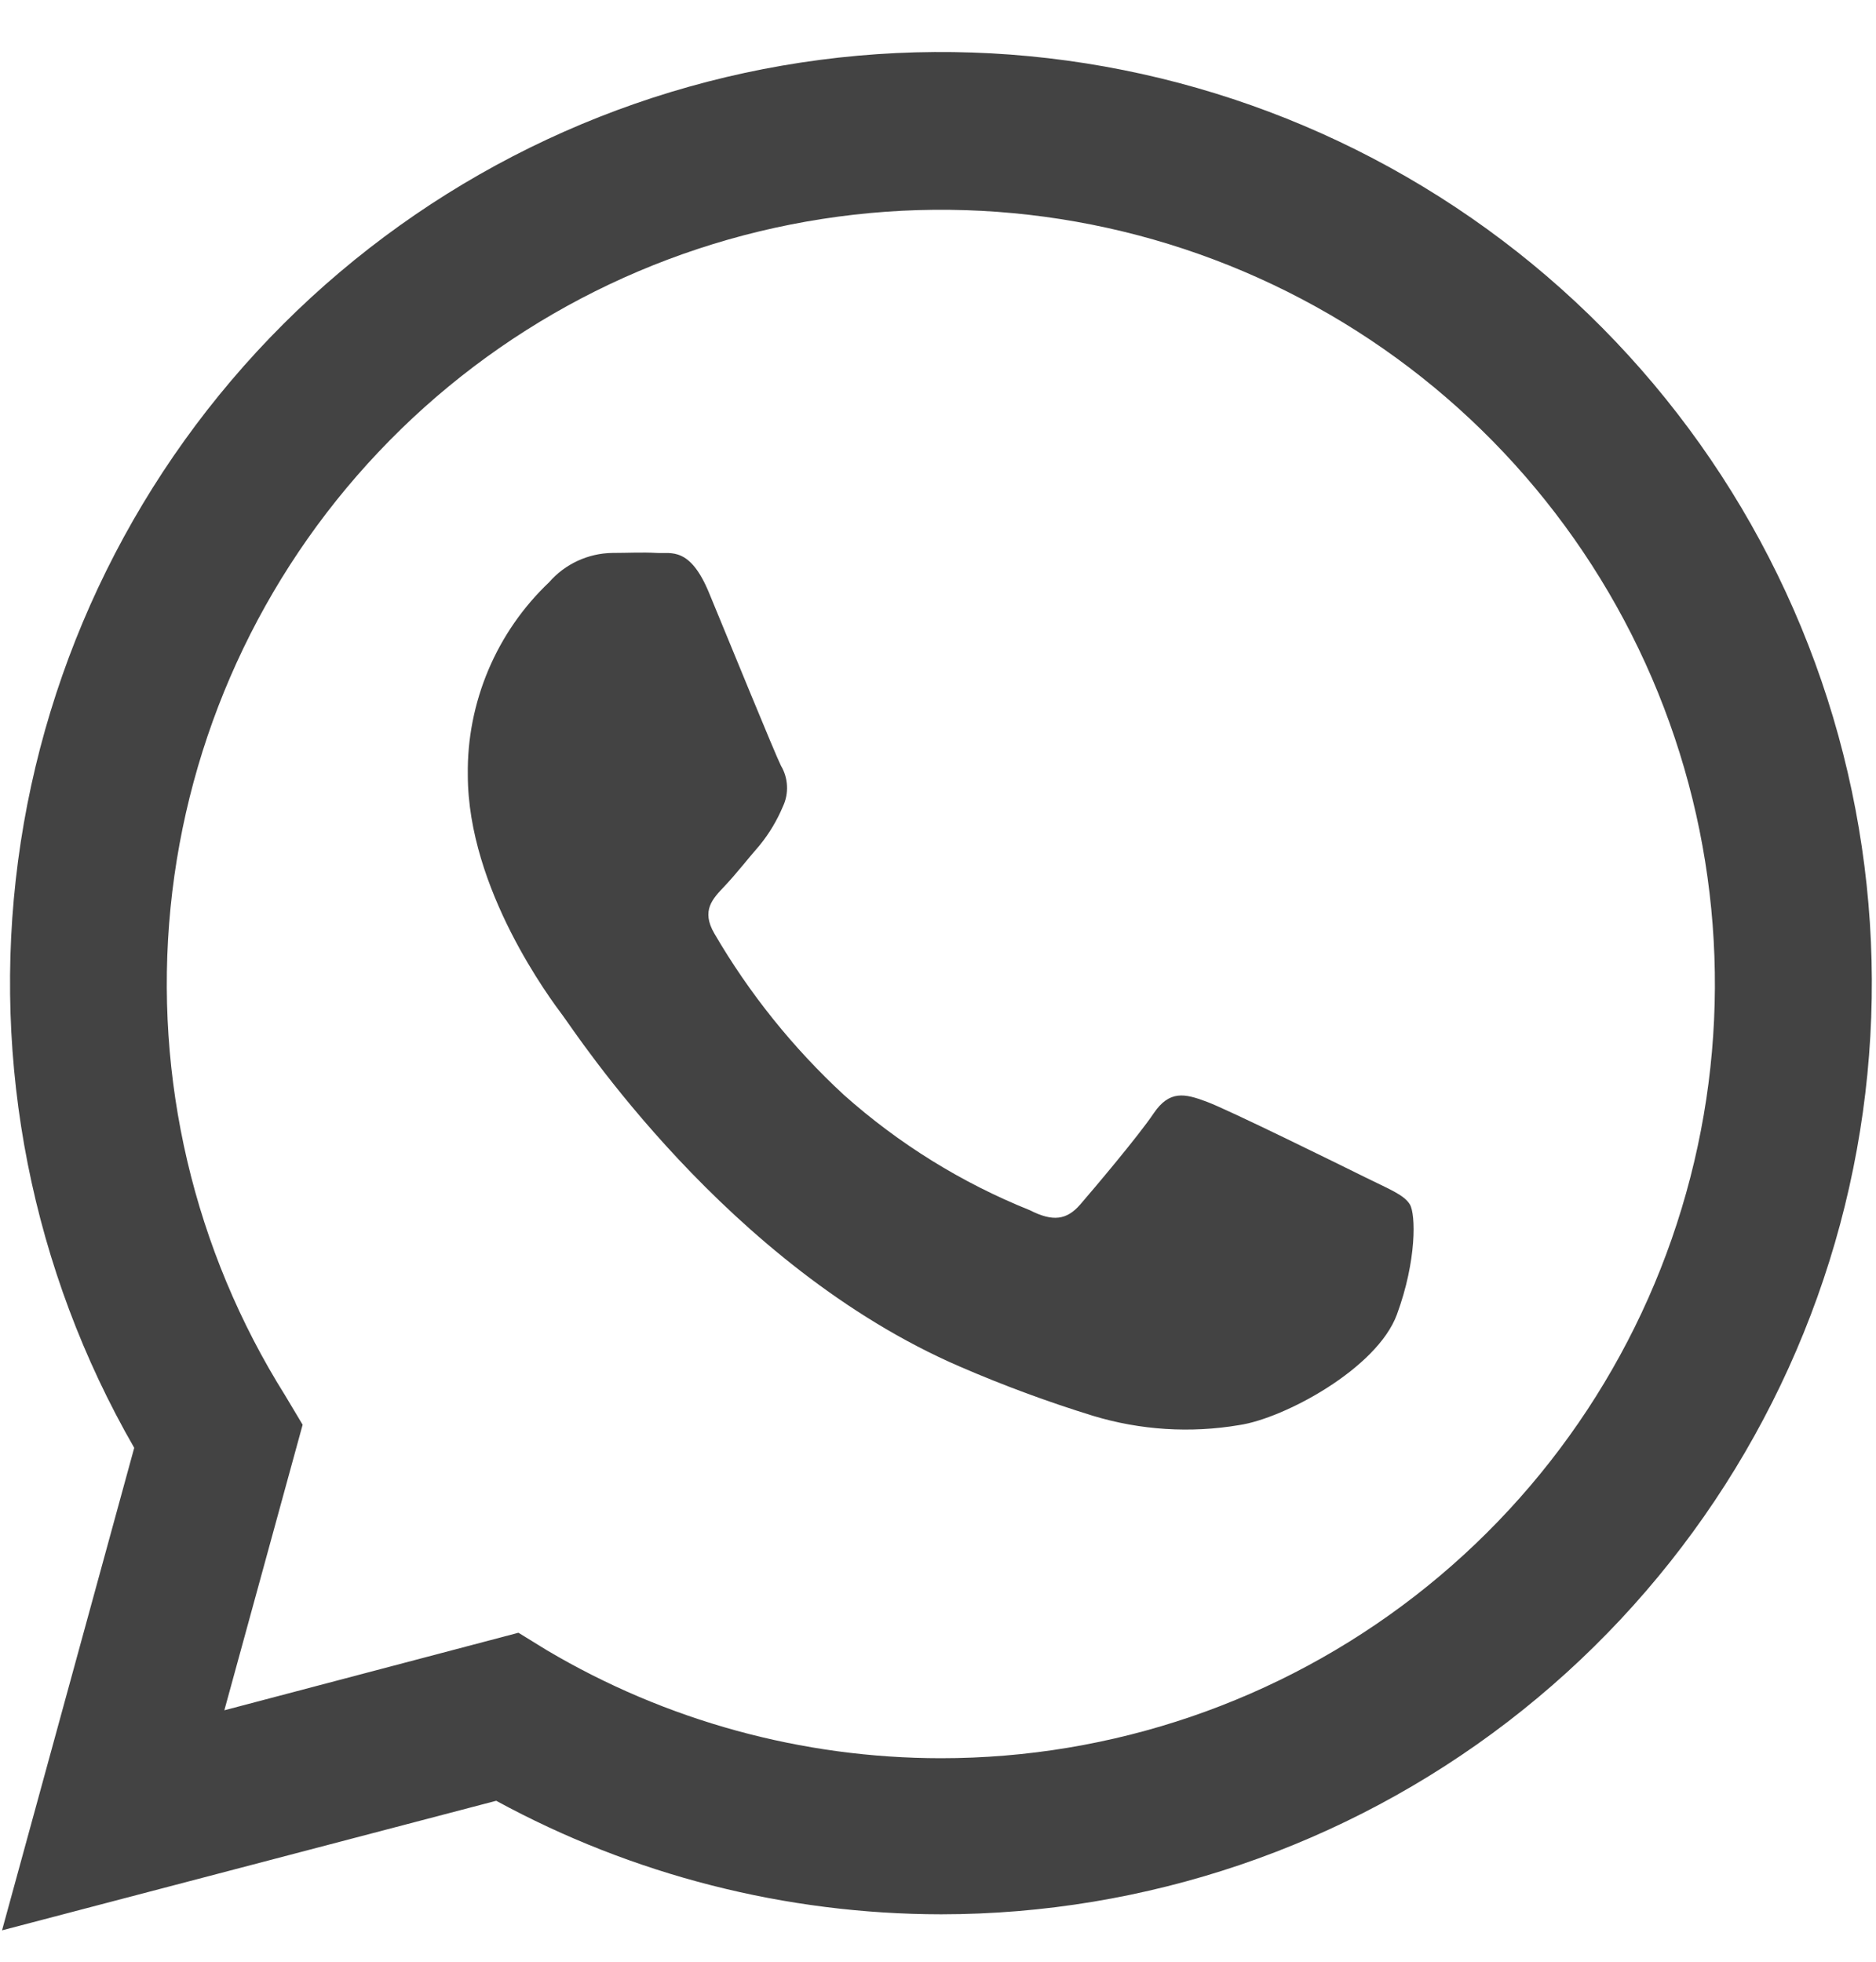
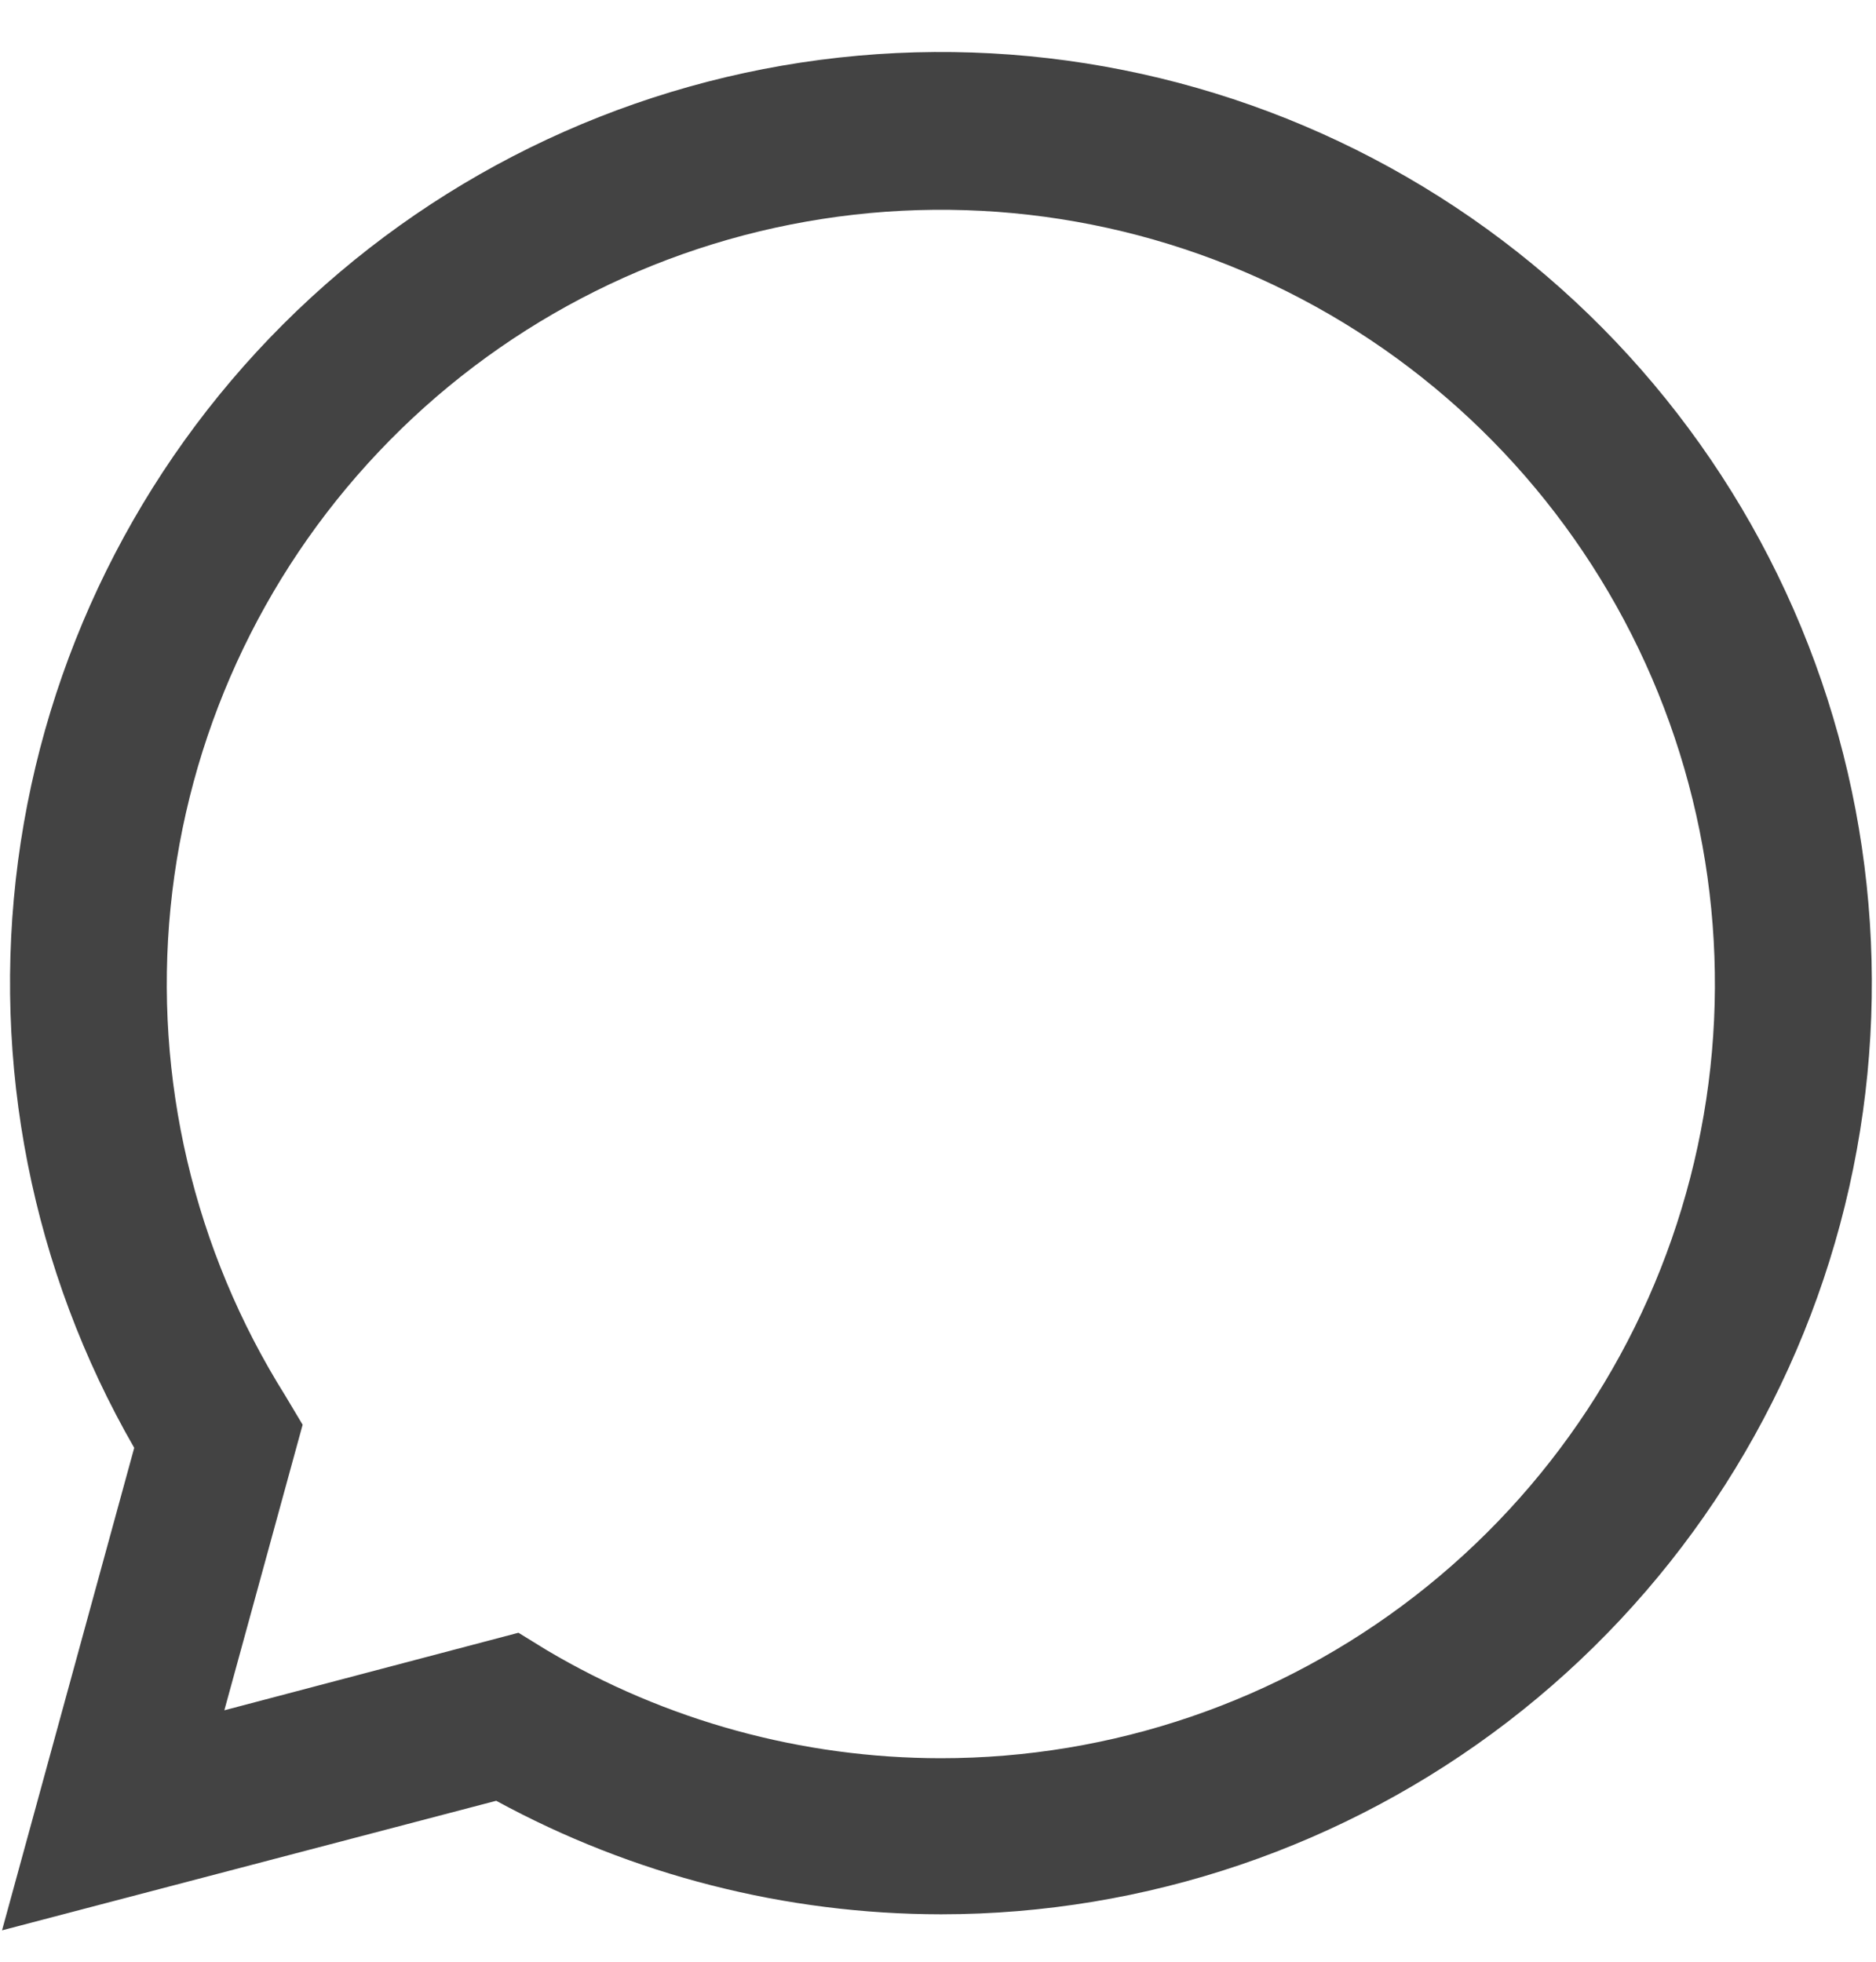
<svg xmlns="http://www.w3.org/2000/svg" width="22" height="23" viewBox="0 0 22 23" fill="none">
  <path d="M0.024 22.632L1.574 16.975C0.375 14.893 -0.103 12.473 0.212 10.092C0.528 7.71 1.621 5.499 3.321 3.801C5.021 2.104 7.234 1.014 9.616 0.702C11.999 0.39 14.417 0.873 16.497 2.075C18.578 3.277 20.203 5.132 21.122 7.352C22.04 9.572 22.201 12.034 21.579 14.354C20.956 16.675 19.586 18.725 17.68 20.188C15.774 21.65 13.438 22.443 11.036 22.444C9.213 22.442 7.42 21.985 5.819 21.113L0.024 22.632ZM6.08 19.143L6.413 19.348C7.811 20.176 9.406 20.613 11.032 20.614C13.044 20.615 15 19.946 16.591 18.714C18.182 17.482 19.319 15.756 19.822 13.807C20.326 11.858 20.167 9.798 19.372 7.949C18.576 6.1 17.189 4.568 15.428 3.594C13.667 2.62 11.632 2.258 9.643 2.567C7.654 2.875 5.824 3.835 4.441 5.297C3.057 6.759 2.199 8.639 2 10.641C1.802 12.644 2.274 14.656 3.344 16.361L3.549 16.704L2.631 20.052L6.08 19.143Z" fill="#434343" />
-   <path fill-rule="evenodd" clip-rule="evenodd" d="M16.534 14.122C16.466 14.007 16.283 13.939 16.01 13.803C15.737 13.668 14.397 13.007 14.146 12.915C13.896 12.822 13.715 12.779 13.53 13.052C13.346 13.325 12.826 13.939 12.668 14.122C12.51 14.304 12.348 14.327 12.077 14.189C11.277 13.868 10.539 13.41 9.895 12.836C9.299 12.285 8.787 11.648 8.378 10.946C8.218 10.673 8.36 10.535 8.497 10.39C8.635 10.244 8.77 10.069 8.908 9.911C9.02 9.774 9.112 9.62 9.181 9.456C9.217 9.38 9.233 9.297 9.229 9.214C9.225 9.13 9.201 9.049 9.158 8.977C9.09 8.842 8.542 7.499 8.316 6.953C8.091 6.407 7.871 6.493 7.701 6.483C7.53 6.473 7.36 6.483 7.179 6.483C7.039 6.485 6.901 6.517 6.773 6.576C6.646 6.635 6.532 6.72 6.44 6.826C6.134 7.116 5.891 7.467 5.727 7.855C5.563 8.244 5.48 8.662 5.486 9.084C5.486 10.427 6.463 11.724 6.6 11.907C6.738 12.089 8.524 14.844 11.26 16.024C11.768 16.244 12.288 16.436 12.816 16.599C13.373 16.768 13.961 16.805 14.534 16.708C15.058 16.63 16.148 16.047 16.382 15.411C16.616 14.774 16.602 14.235 16.534 14.122Z" fill="#434343" />
</svg>